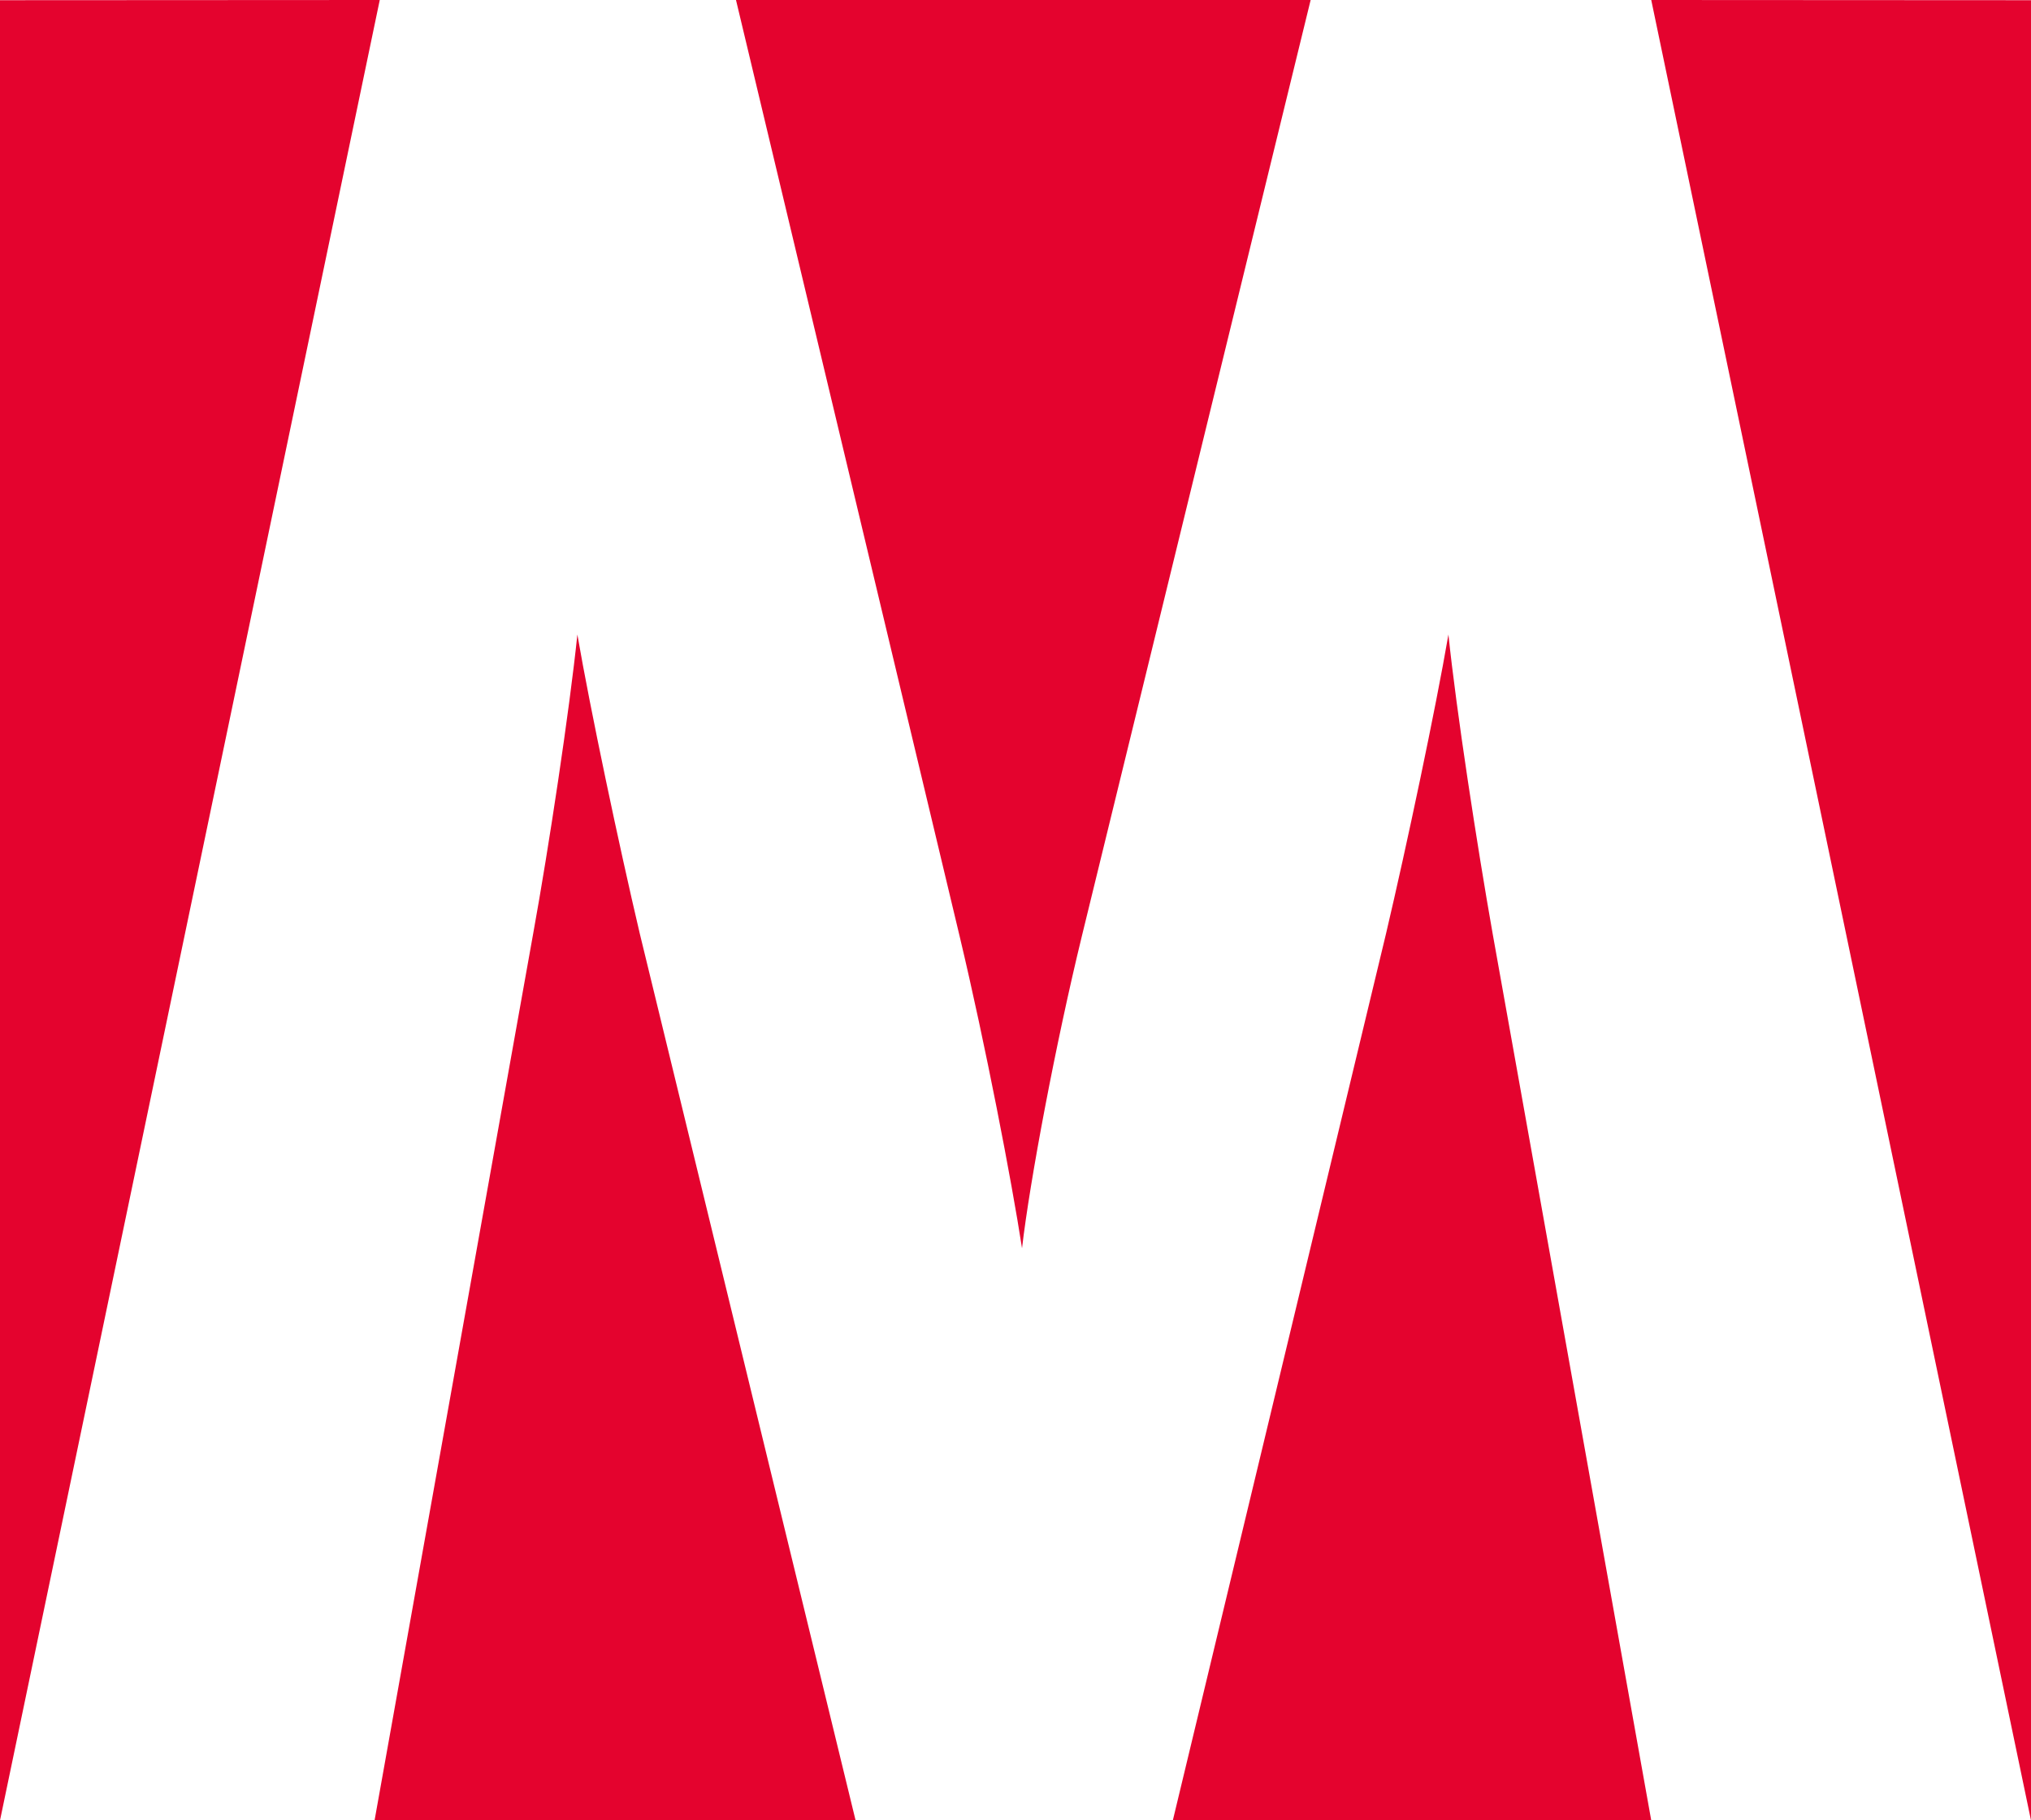
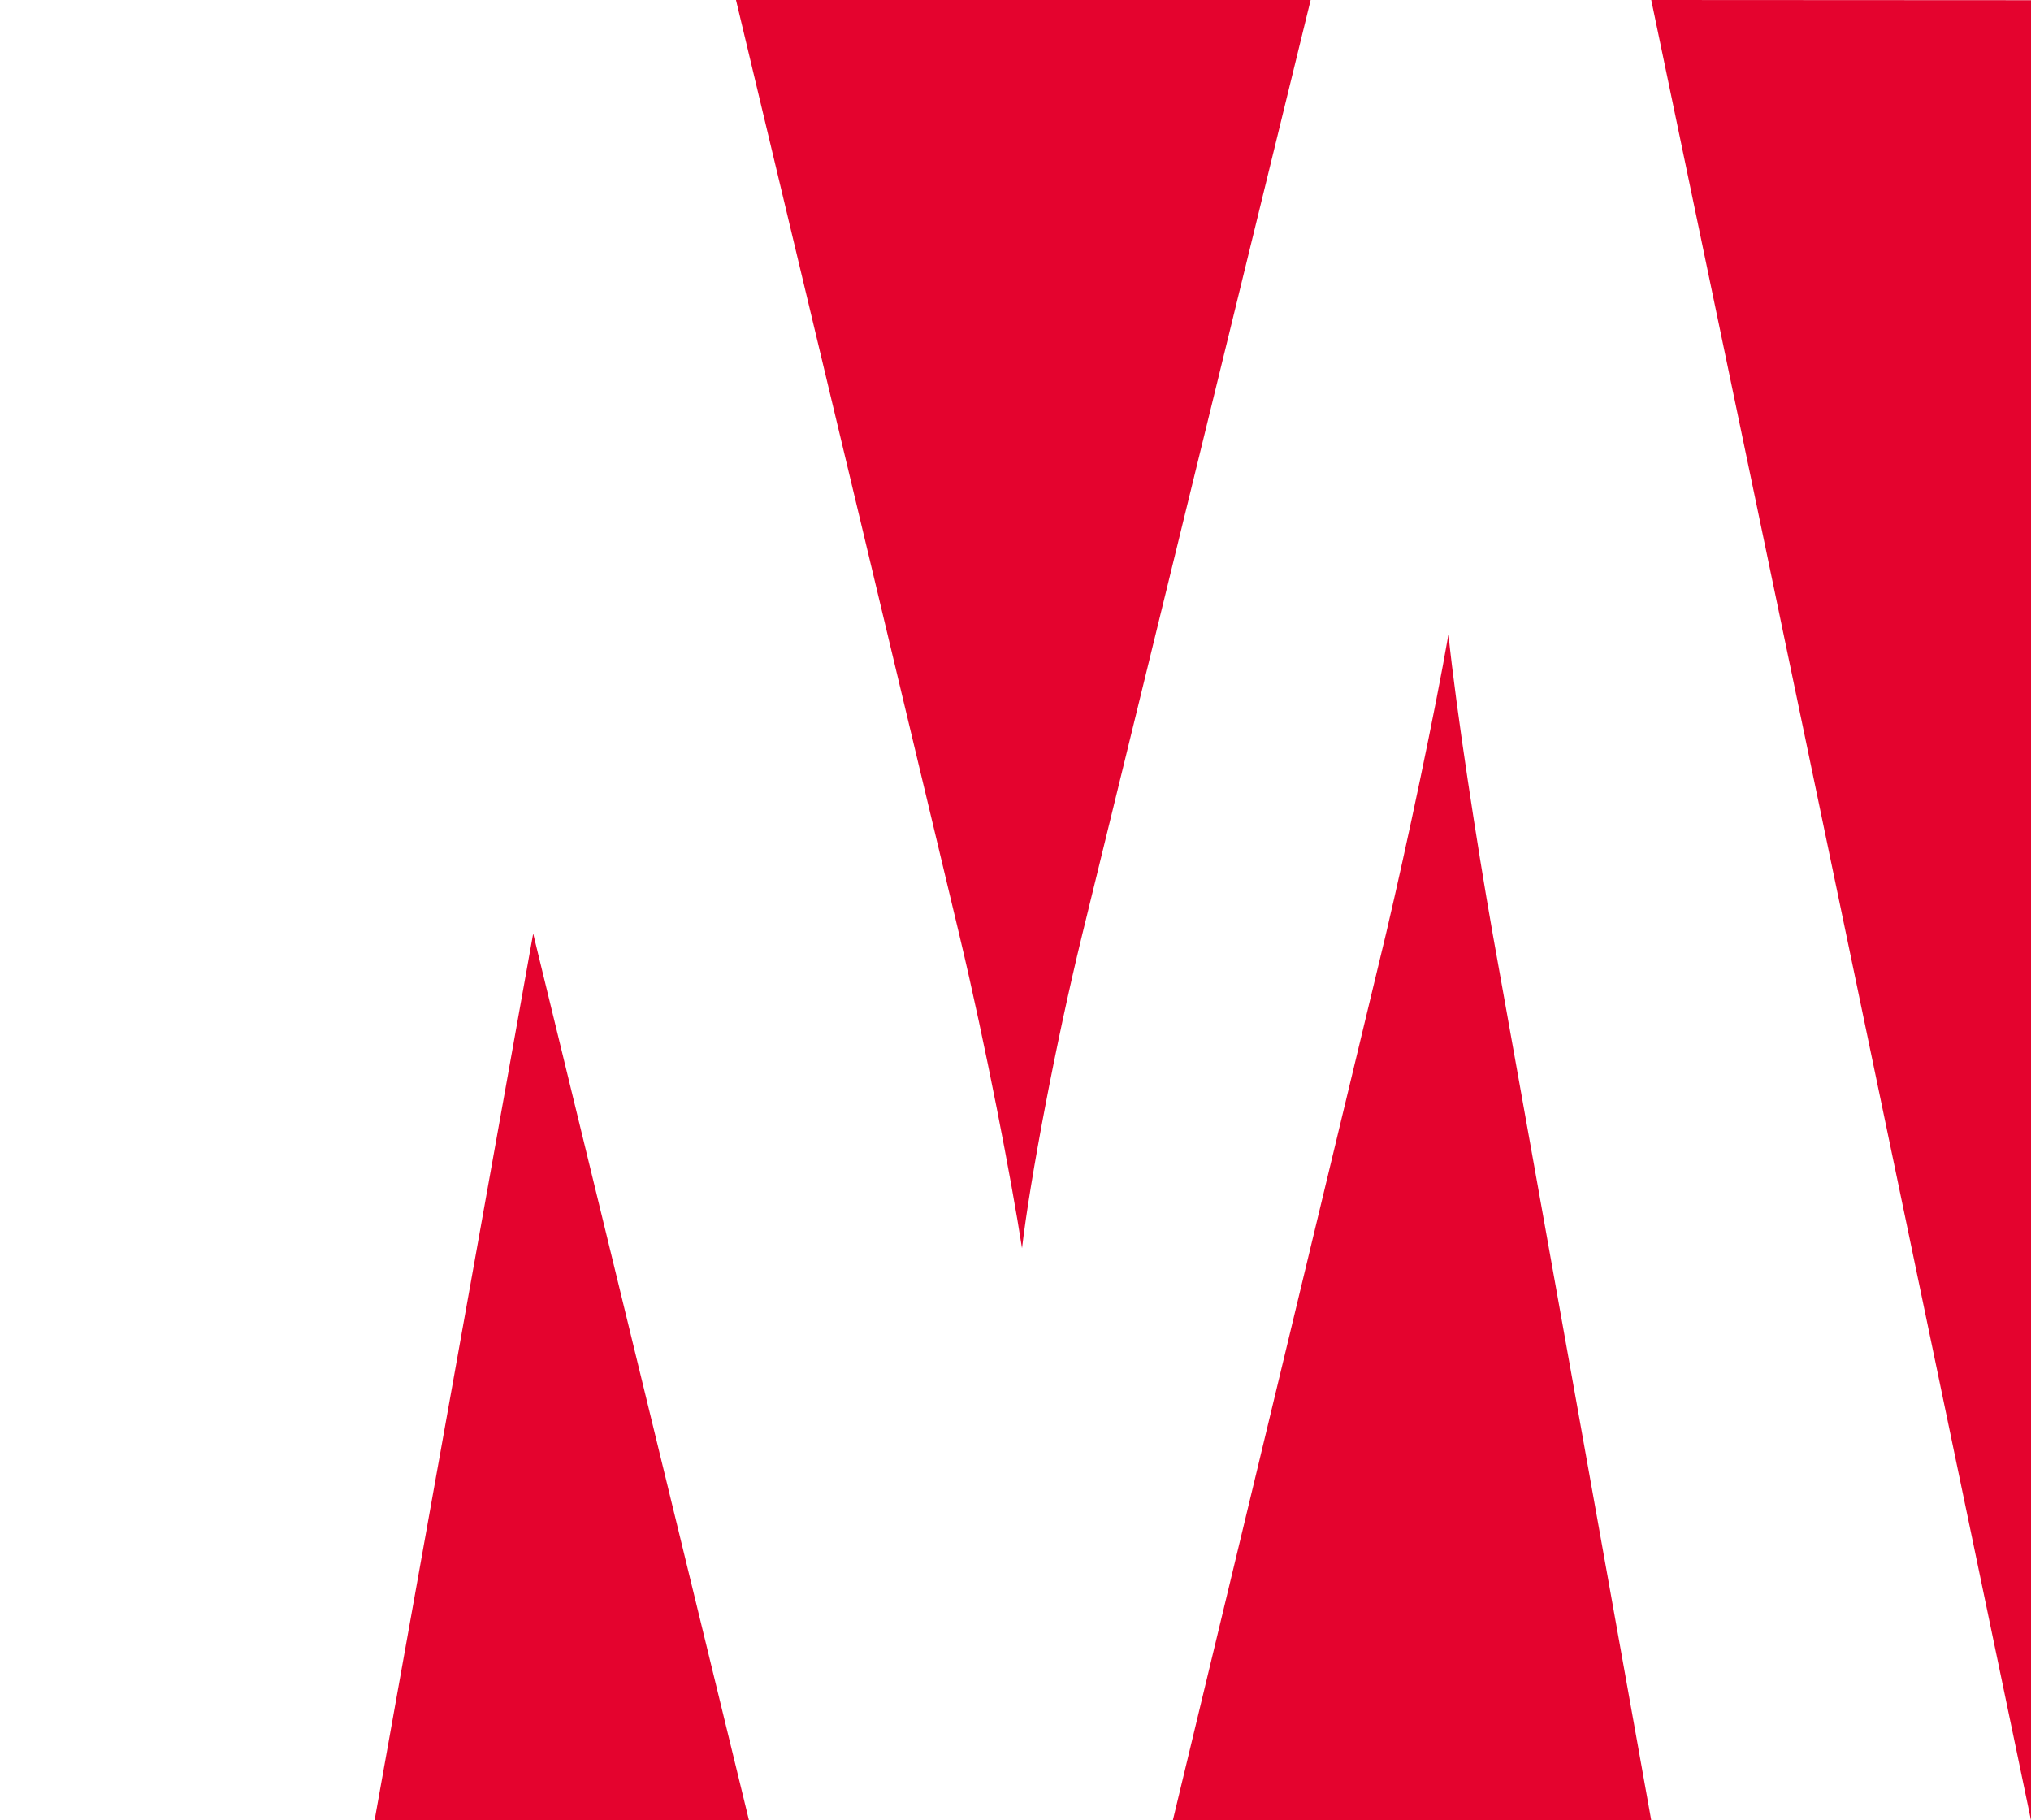
<svg xmlns="http://www.w3.org/2000/svg" id="Ebene_2" width="100" height="89.62" viewBox="0 0 100 89.62">
  <g id="Ebene_5">
-     <polygon points="0 .01 18.698 0 0 89.62 0 .01 0 .01" fill="#e4032e" stroke-width="0" />
-     <path d="m42.127,89.62h-23.685l7.81-43.657c.768-4.225,1.792-11.011,2.176-14.724.64,3.713,2.049,10.37,3.073,14.724l10.626,43.657h0Z" fill="#e4032e" stroke-width="0" />
+     <path d="m42.127,89.62h-23.685l7.81-43.657l10.626,43.657h0Z" fill="#e4032e" stroke-width="0" />
    <path d="m81.302,89.62h-23.556l10.498-43.657c1.024-4.353,2.433-11.011,3.072-14.724.384,3.713,1.408,10.37,2.177,14.724l7.809,43.657h0Z" fill="#e4032e" stroke-width="0" />
    <polygon points="81.302 0 100 .01 100 89.62 81.302 0 81.302 0" fill="#e4032e" stroke-width="0" />
    <path d="m36.238,0h28.294l-11.266,46.091c-1.28,5.249-2.56,12.035-2.945,15.362-.512-3.327-1.792-9.984-3.072-15.362L36.238,0h0Z" fill="#e4032e" stroke-width="0" />
  </g>
</svg>